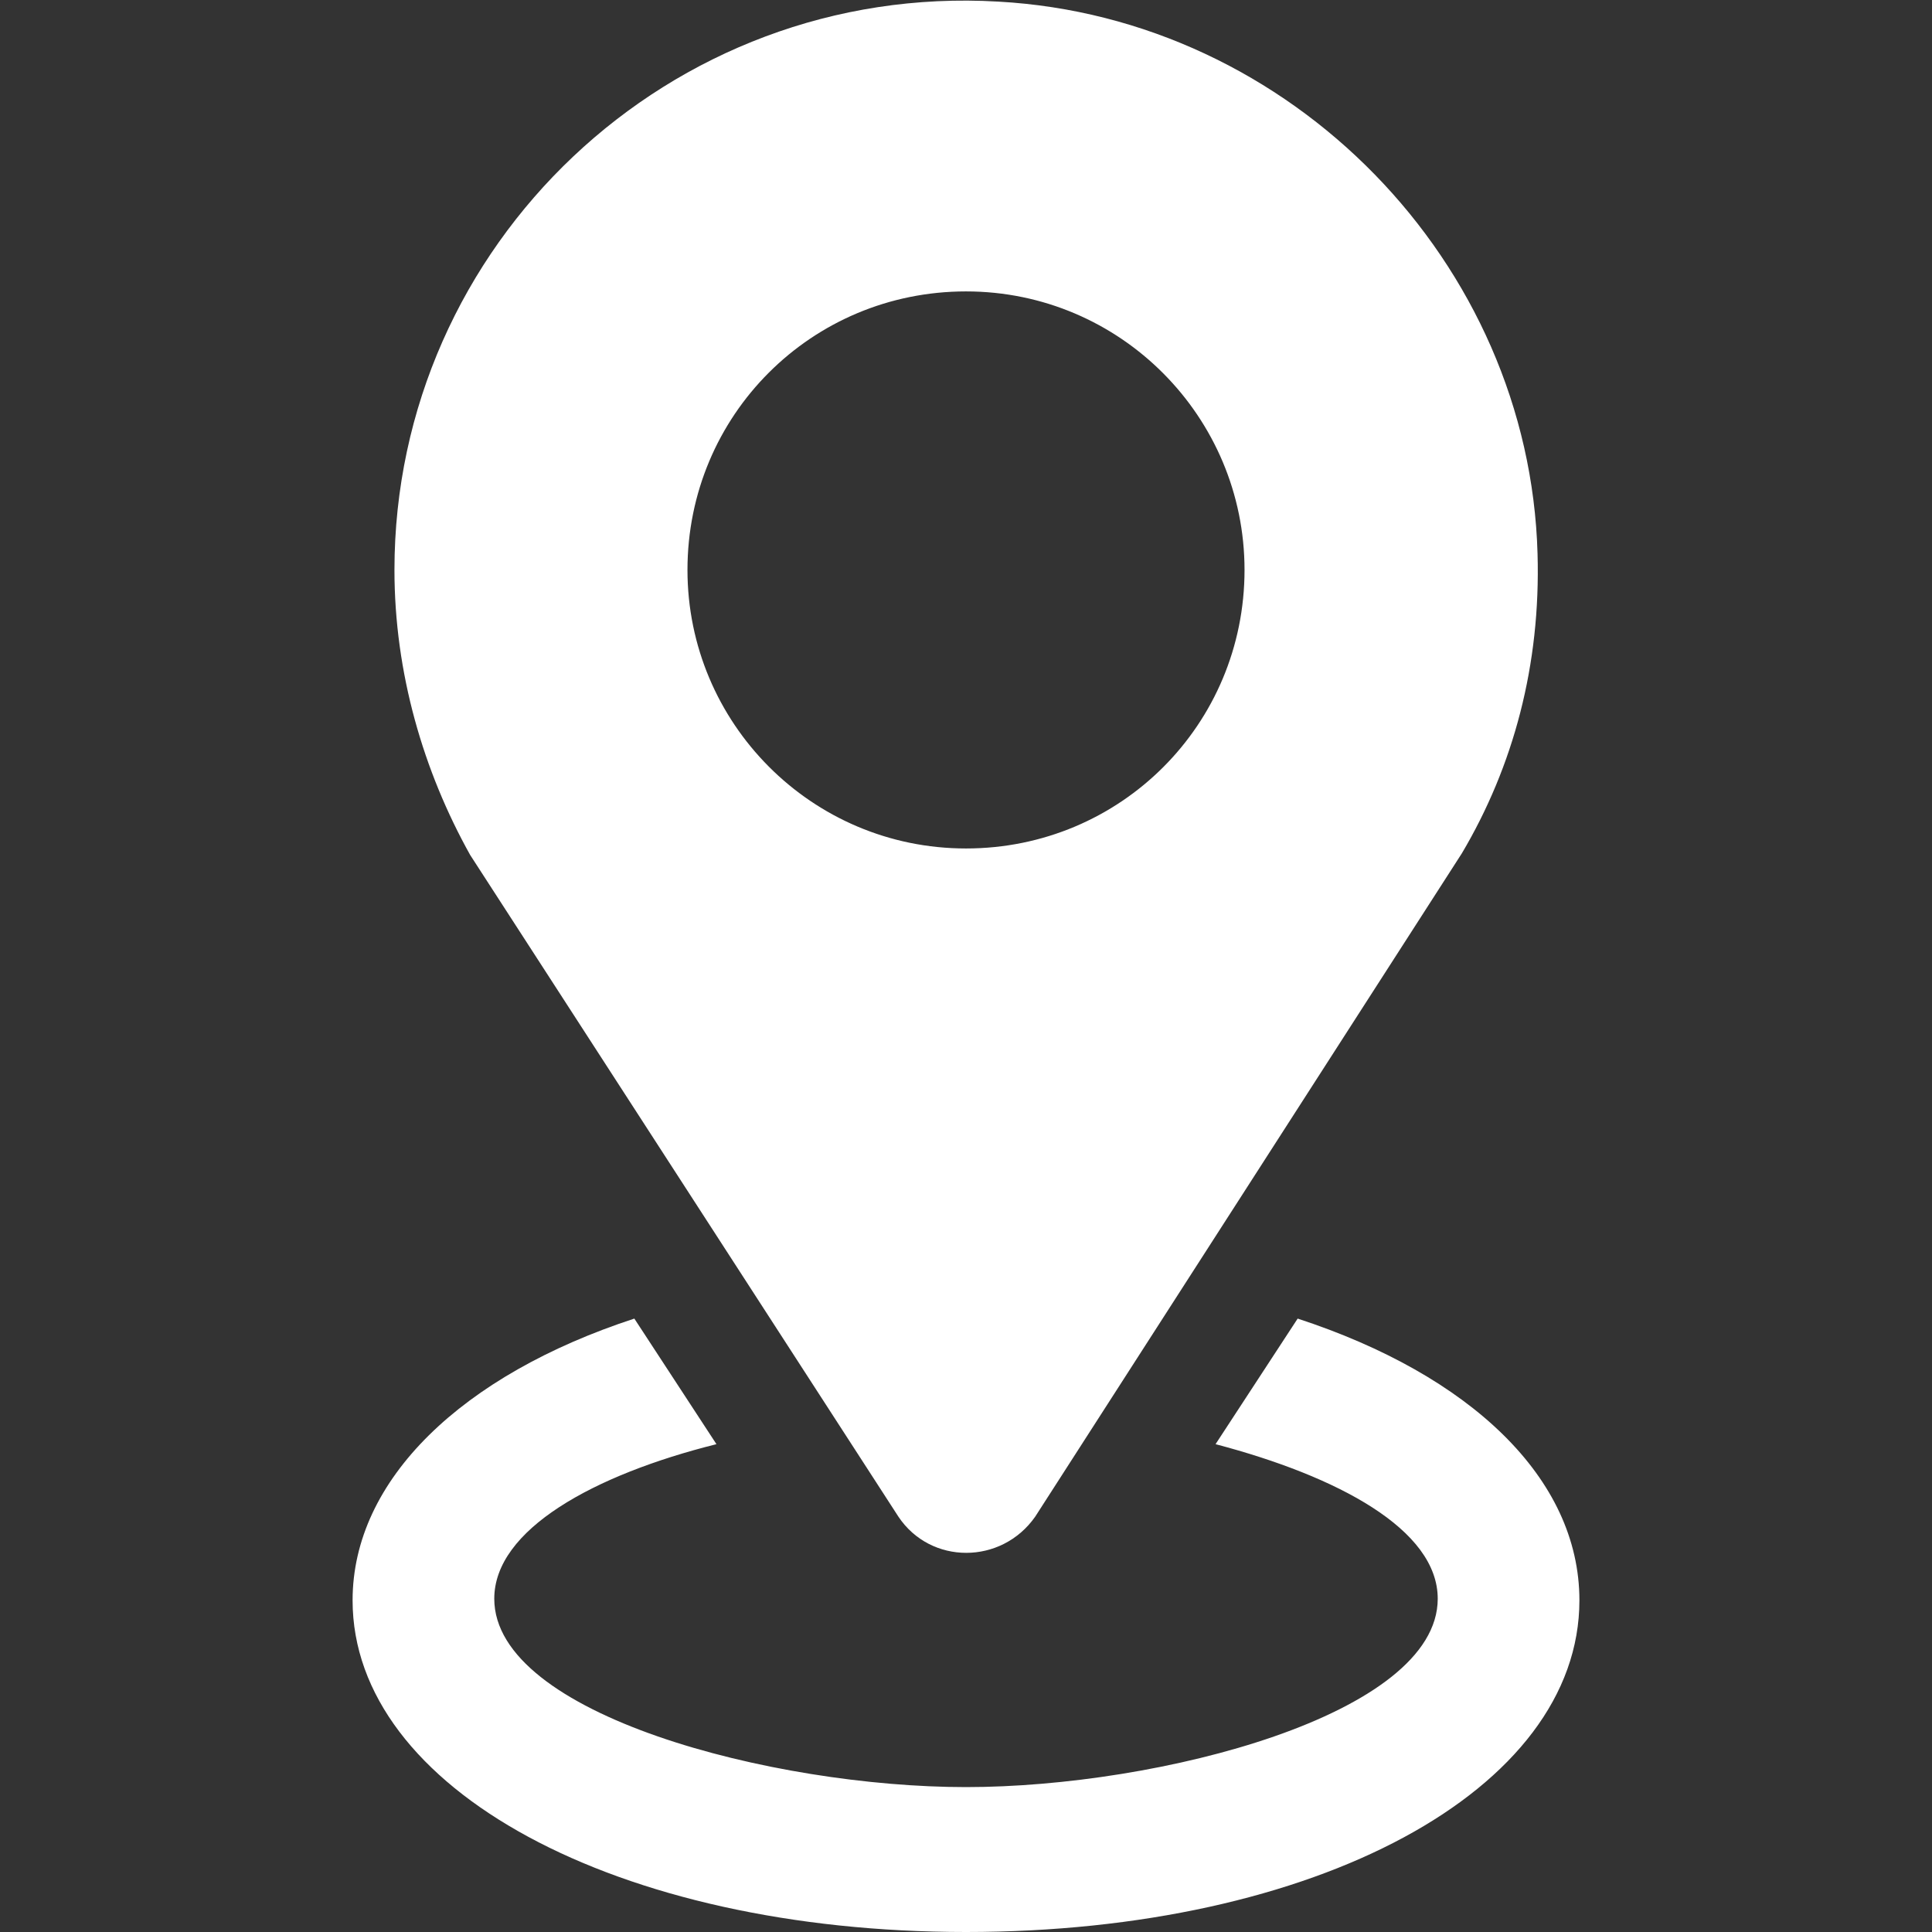
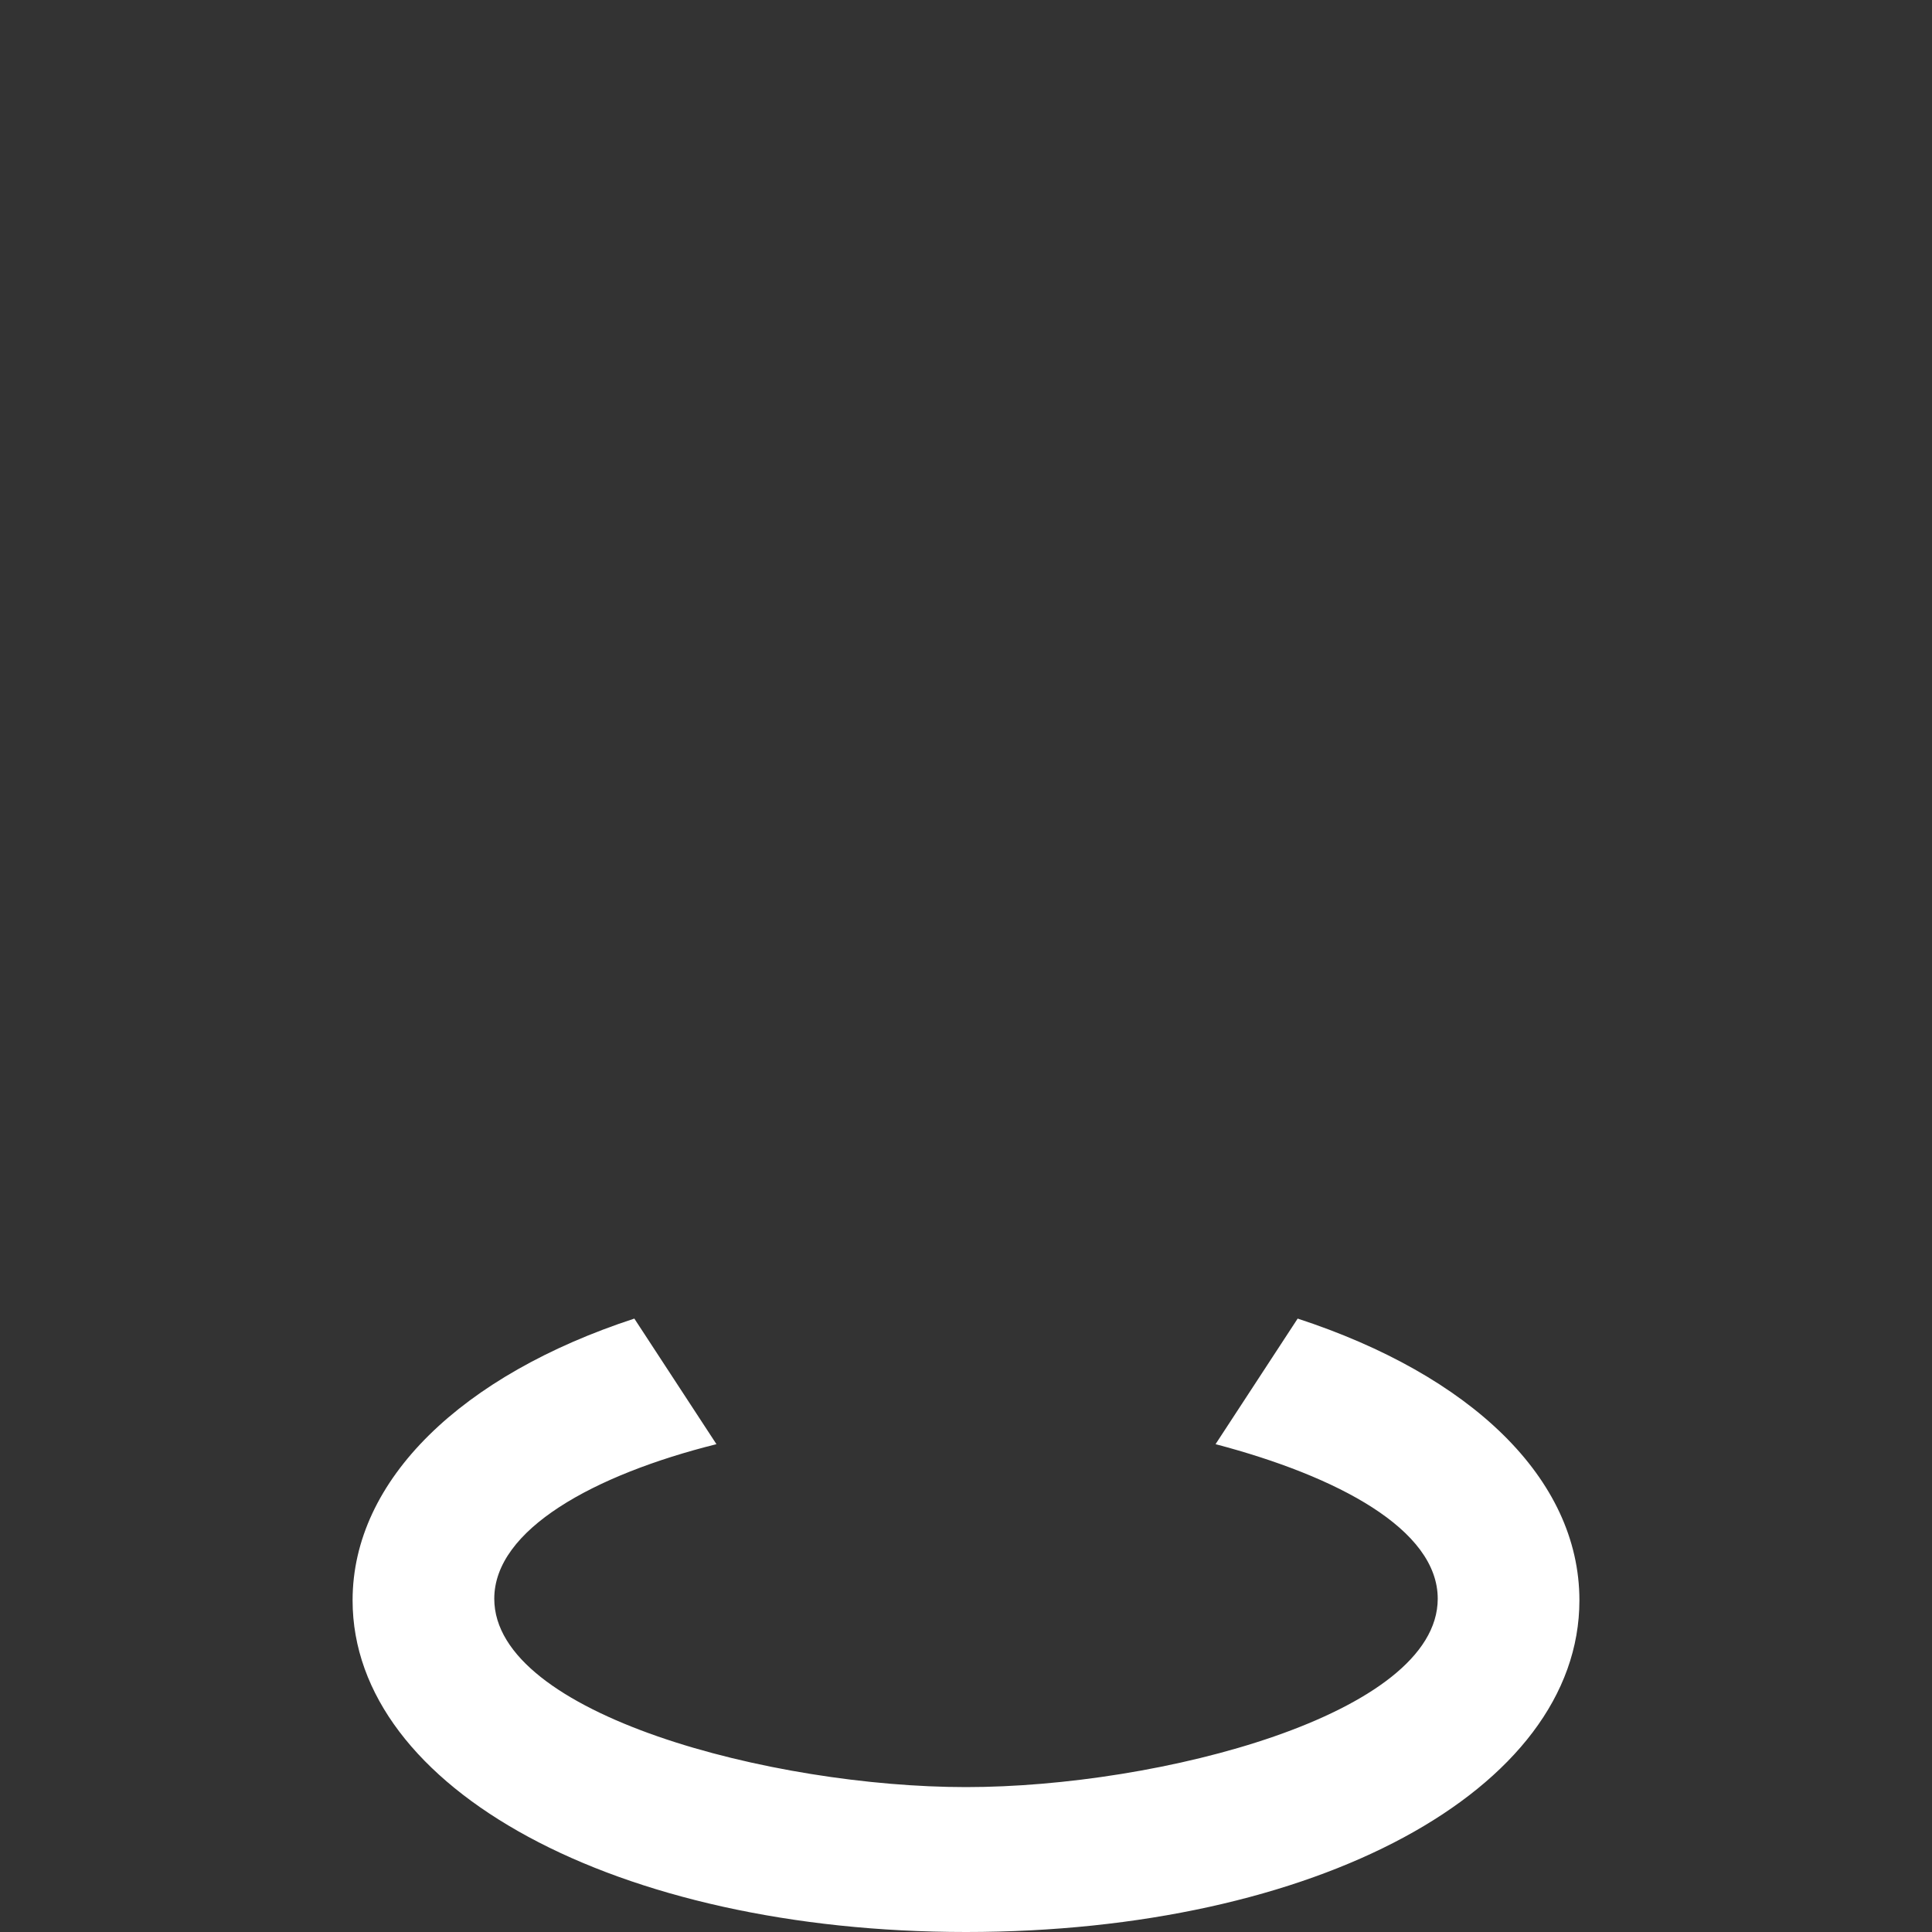
<svg xmlns="http://www.w3.org/2000/svg" version="1.1" x="0px" y="0px" viewBox="0 0 120 120" style="enable-background:new 0 0 120 120;" xml:space="preserve">
  <rect x="0" y="0" width="120" height="120" fill="#333333" stroke="none" />
  <style type="text/css">
	.st0{opacity:0;fill:#FFFFFF;}
	.st1{fill:#FFFFFF;}
</style>
  <g id="Layer_2">
</g>
  <g id="Layer_1">
    <g>
      <rect class="st0" width="120" height="120" />
      <g>
        <path class="st1" d="M80.6,81.9l-5.1,7.8c7.6,2,13.8,5.3,13.8,9.6C89.3,106.5,72,111,60,111s-29.3-4.5-29.3-11.7     c0-4.3,6.2-7.7,13.8-9.6l-5.1-7.8c-10.7,3.5-17.5,10-17.5,17.5c0,11.7,16.4,20.6,38.1,20.6s38.1-8.8,38.1-20.6     C98.1,91.8,91.3,85.4,80.6,81.9z" />
-         <path class="st1" d="M55.8,94.2c2,3,6.4,3,8.5,0l26.5-41.2c3.2-5.4,4.9-11.7,4.7-18.6C95,16.3,80.2,1.1,62,0.1     C41.6-1.1,24.5,15.2,24.5,35.4c0,6.4,1.8,12.5,4.7,17.7L55.8,94.2z M60,18.1c9.6,0,17.3,7.8,17.3,17.3c0,9.6-7.7,17.3-17.3,17.3     s-17.3-7.8-17.3-17.3C42.7,25.8,50.4,18.1,60,18.1z" />
      </g>
    </g>
  </g>
</svg>